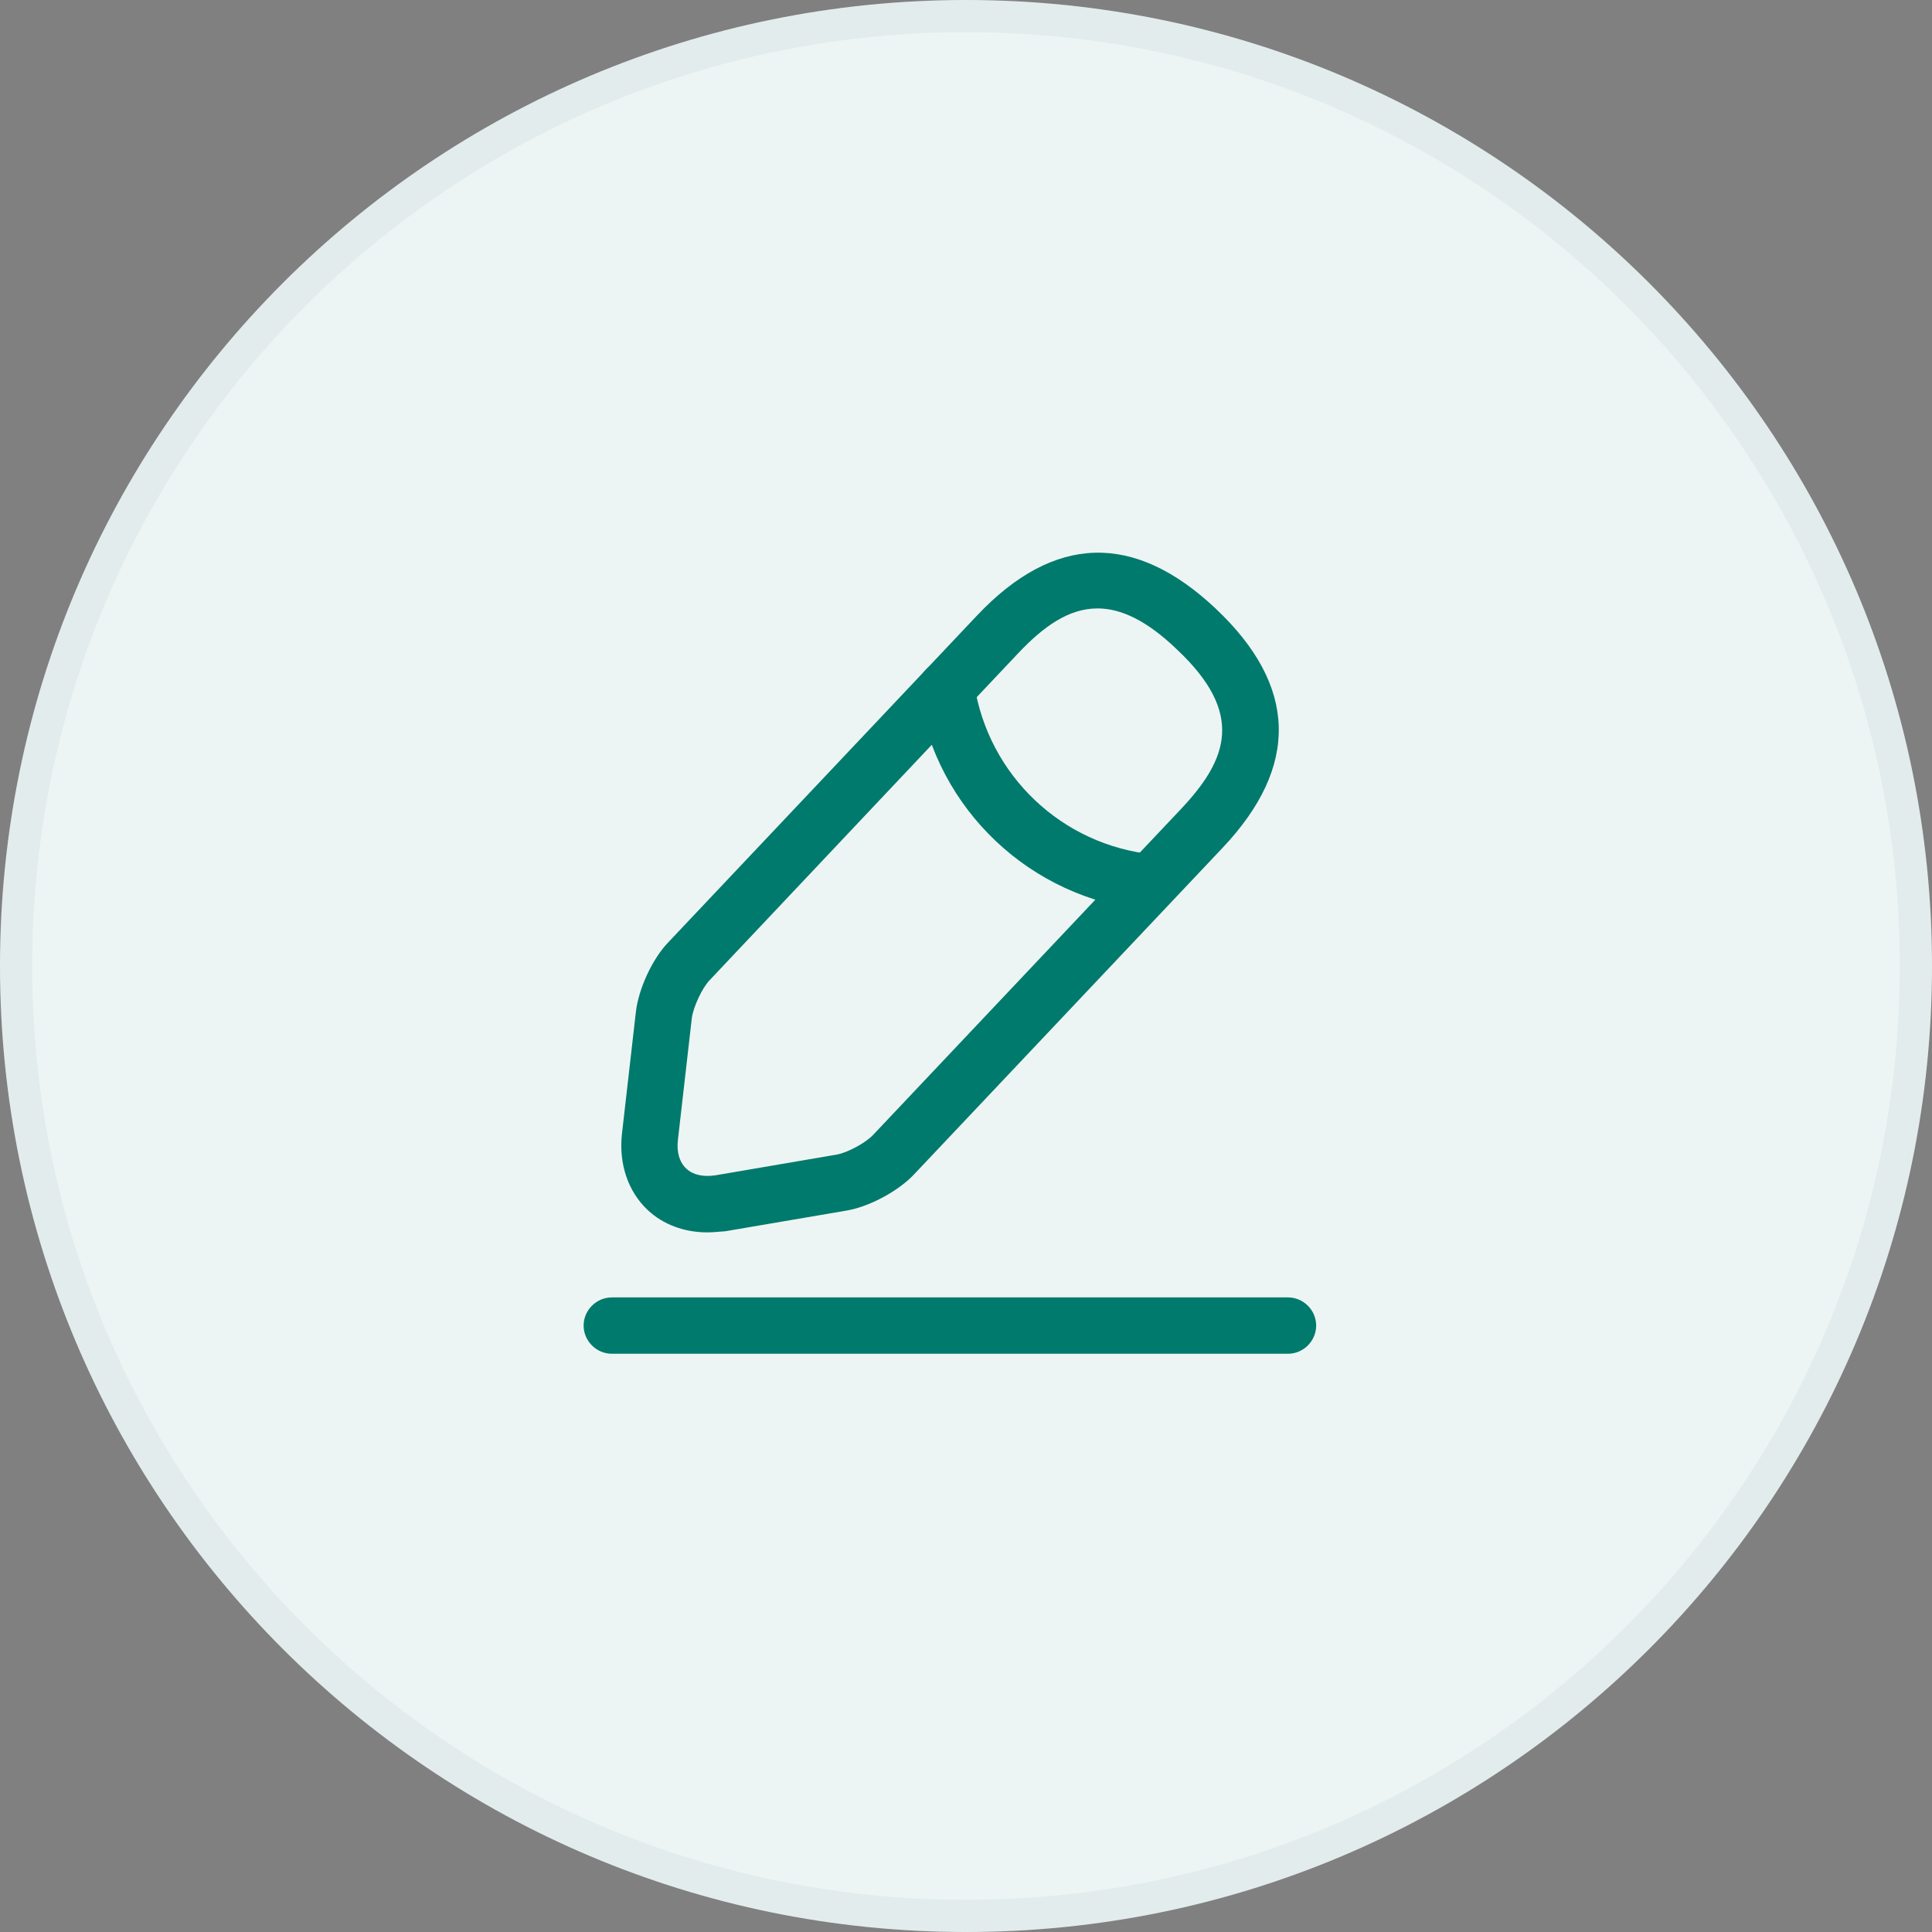
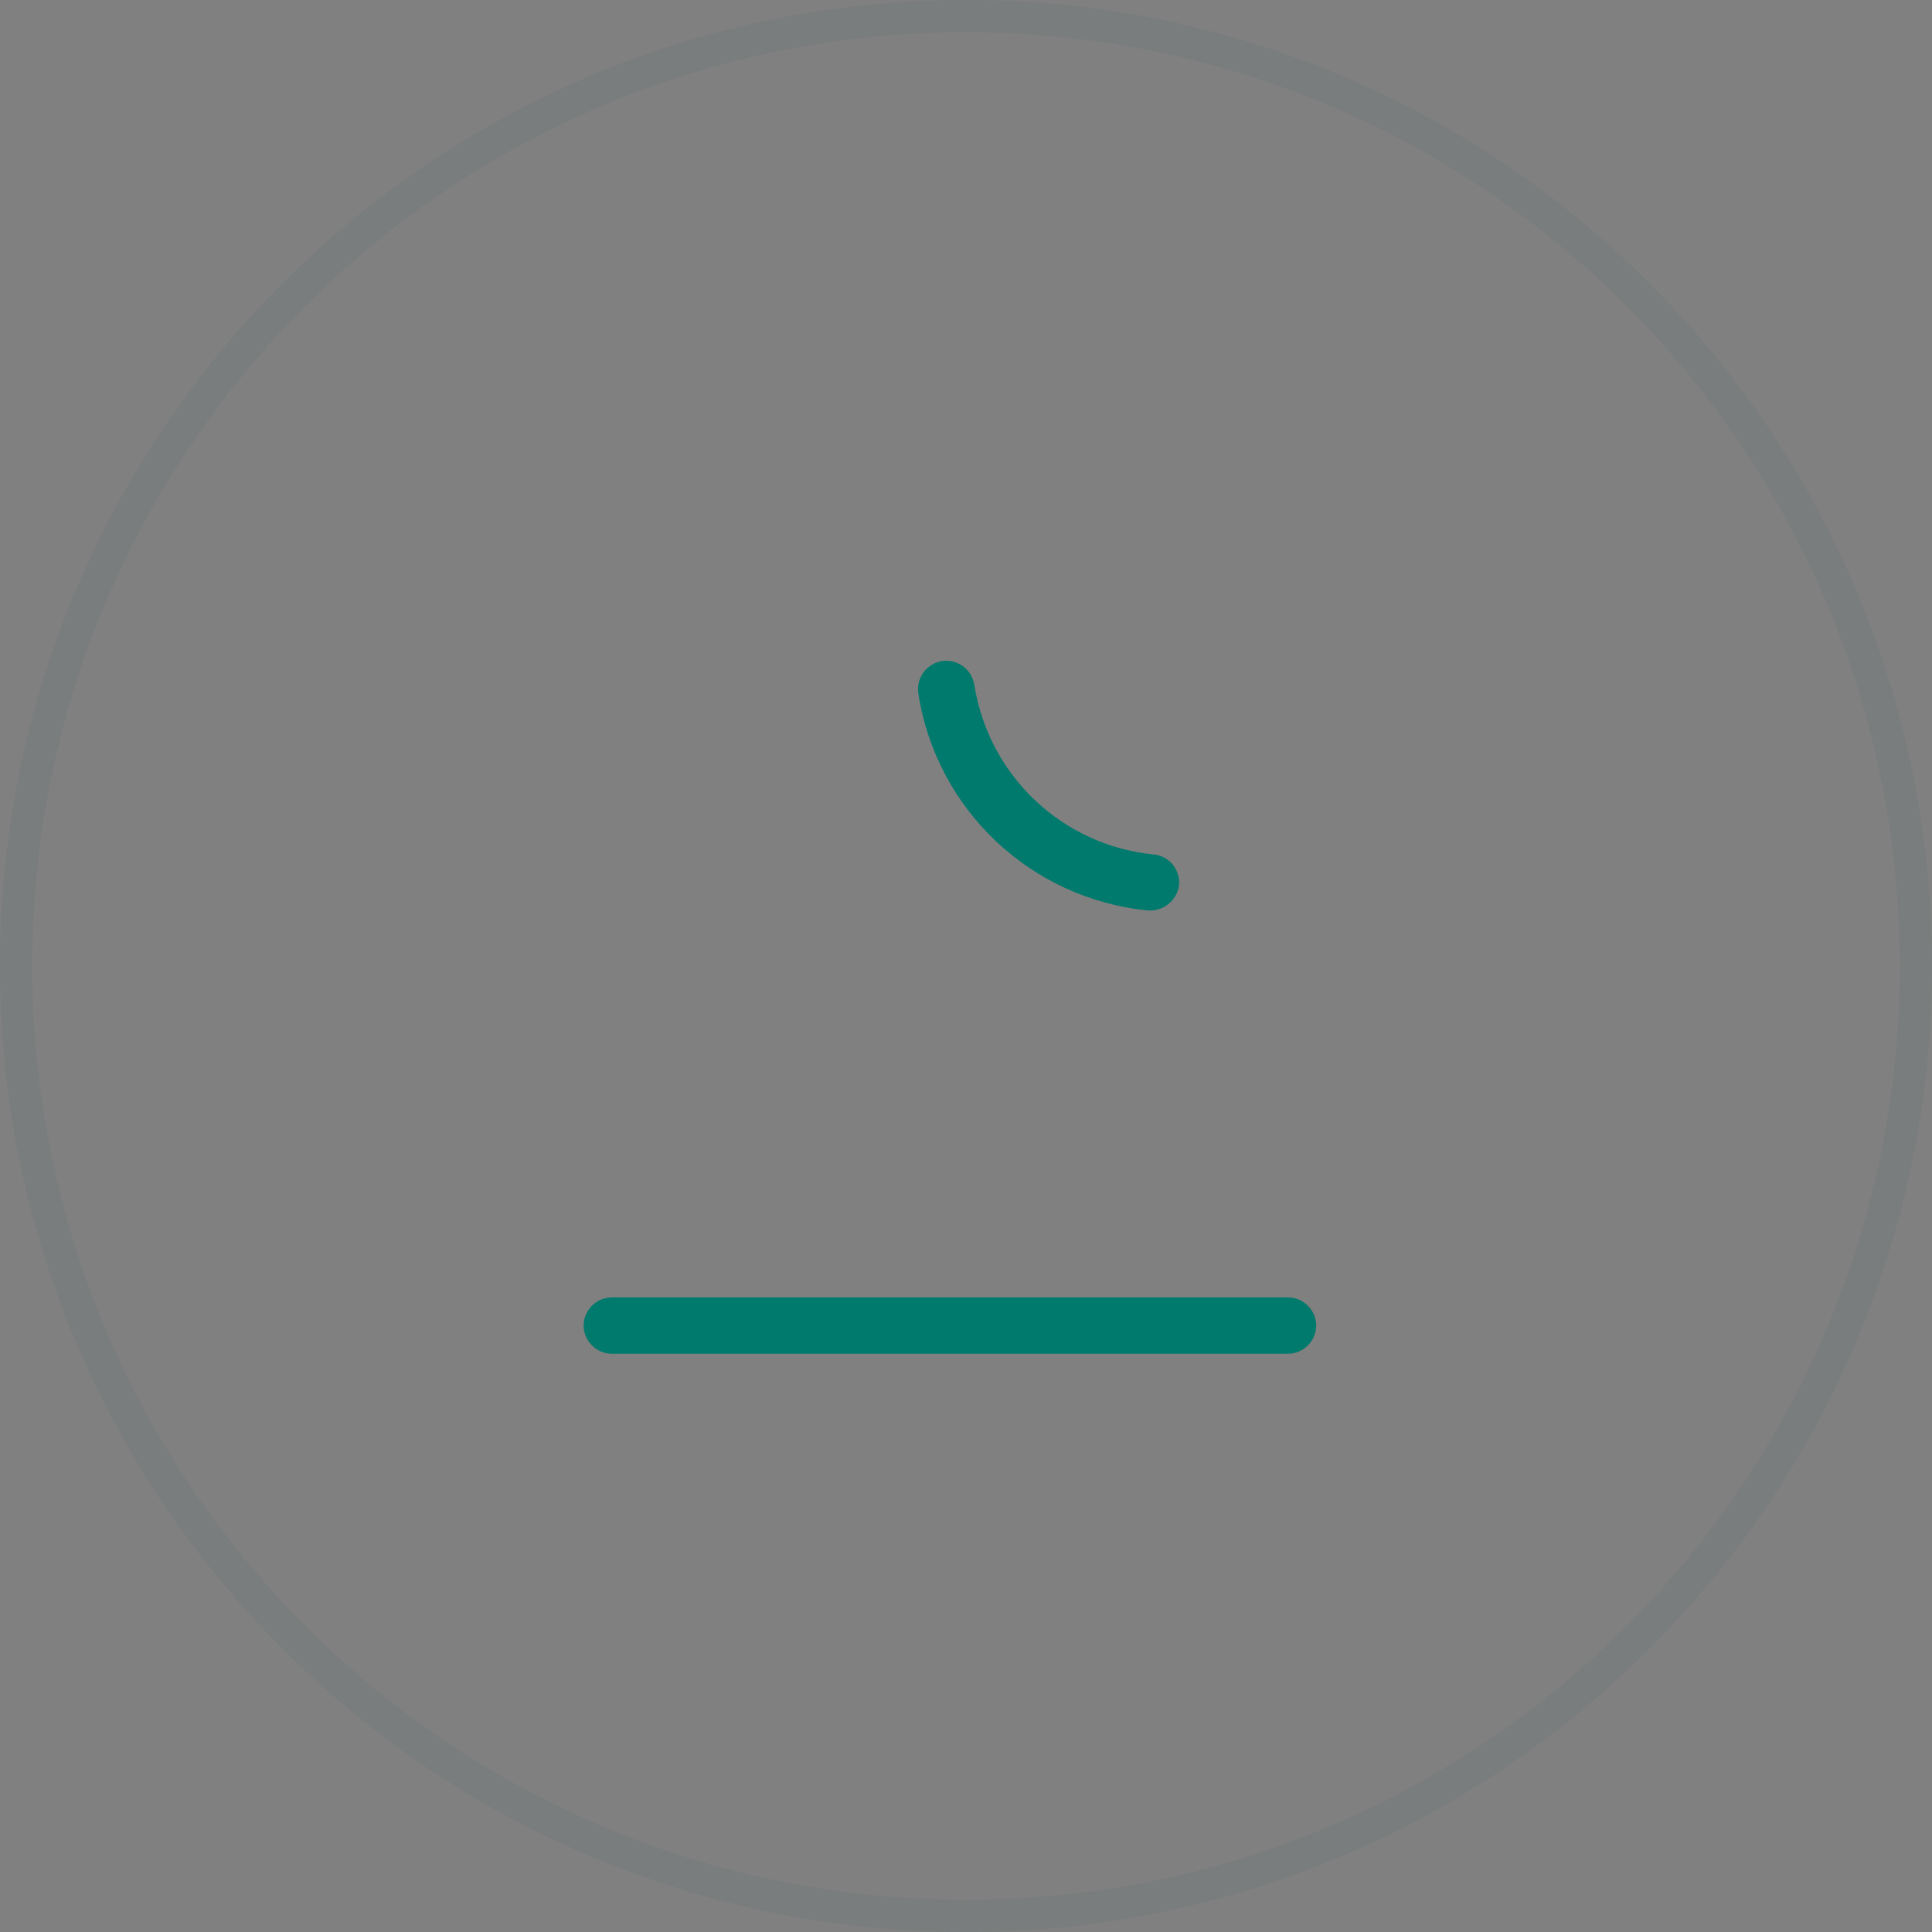
<svg xmlns="http://www.w3.org/2000/svg" width="60" height="60" viewBox="0 0 60 60" fill="none">
  <rect x="0" y="0" width="60" height="60" fill="#808080" stroke="none" />
-   <path d="M0 30C0 13.431 13.431 0 30 0C46.569 0 60 13.431 60 30C60 46.569 46.569 60 30 60C13.431 60 0 46.569 0 30Z" fill="#EDF5F4" />
  <path d="M0.5 30C0.5 13.708 13.708 0.5 30 0.5C46.292 0.5 59.5 13.708 59.5 30C59.5 46.292 46.292 59.5 30 59.5C13.708 59.5 0.5 46.292 0.5 30Z" stroke="#034844" stroke-opacity="0.05" />
-   <path d="M21.964 38.273C21.253 38.273 20.588 38.028 20.109 37.573C19.503 37.002 19.211 36.138 19.316 35.205L19.748 31.425C19.829 30.713 20.261 29.768 20.763 29.255L30.341 19.117C32.733 16.585 35.229 16.515 37.761 18.907C40.293 21.298 40.363 23.795 37.971 26.327L28.393 36.465C27.903 36.99 26.993 37.48 26.281 37.597L22.524 38.238C22.326 38.25 22.151 38.273 21.964 38.273ZM34.086 18.895C33.188 18.895 32.406 19.455 31.613 20.295L22.034 30.445C21.801 30.69 21.533 31.273 21.486 31.612L21.054 35.392C21.008 35.777 21.101 36.092 21.311 36.29C21.521 36.488 21.836 36.558 22.221 36.5L25.978 35.858C26.316 35.8 26.876 35.497 27.109 35.252L36.688 25.113C38.134 23.573 38.659 22.15 36.548 20.167C35.614 19.268 34.809 18.895 34.086 18.895Z" fill="#007A6C" />
  <path d="M35.729 28.275C35.706 28.275 35.671 28.275 35.648 28.275C32.008 27.913 29.079 25.148 28.519 21.532C28.449 21.053 28.776 20.61 29.254 20.528C29.733 20.458 30.176 20.785 30.258 21.263C30.701 24.087 32.987 26.257 35.834 26.537C36.312 26.583 36.663 27.015 36.616 27.493C36.557 27.937 36.172 28.275 35.729 28.275Z" fill="#007A6C" />
  <path d="M40 42.042H19C18.522 42.042 18.125 41.645 18.125 41.167C18.125 40.688 18.522 40.292 19 40.292H40C40.478 40.292 40.875 40.688 40.875 41.167C40.875 41.645 40.478 42.042 40 42.042Z" fill="#007A6C" />
</svg>